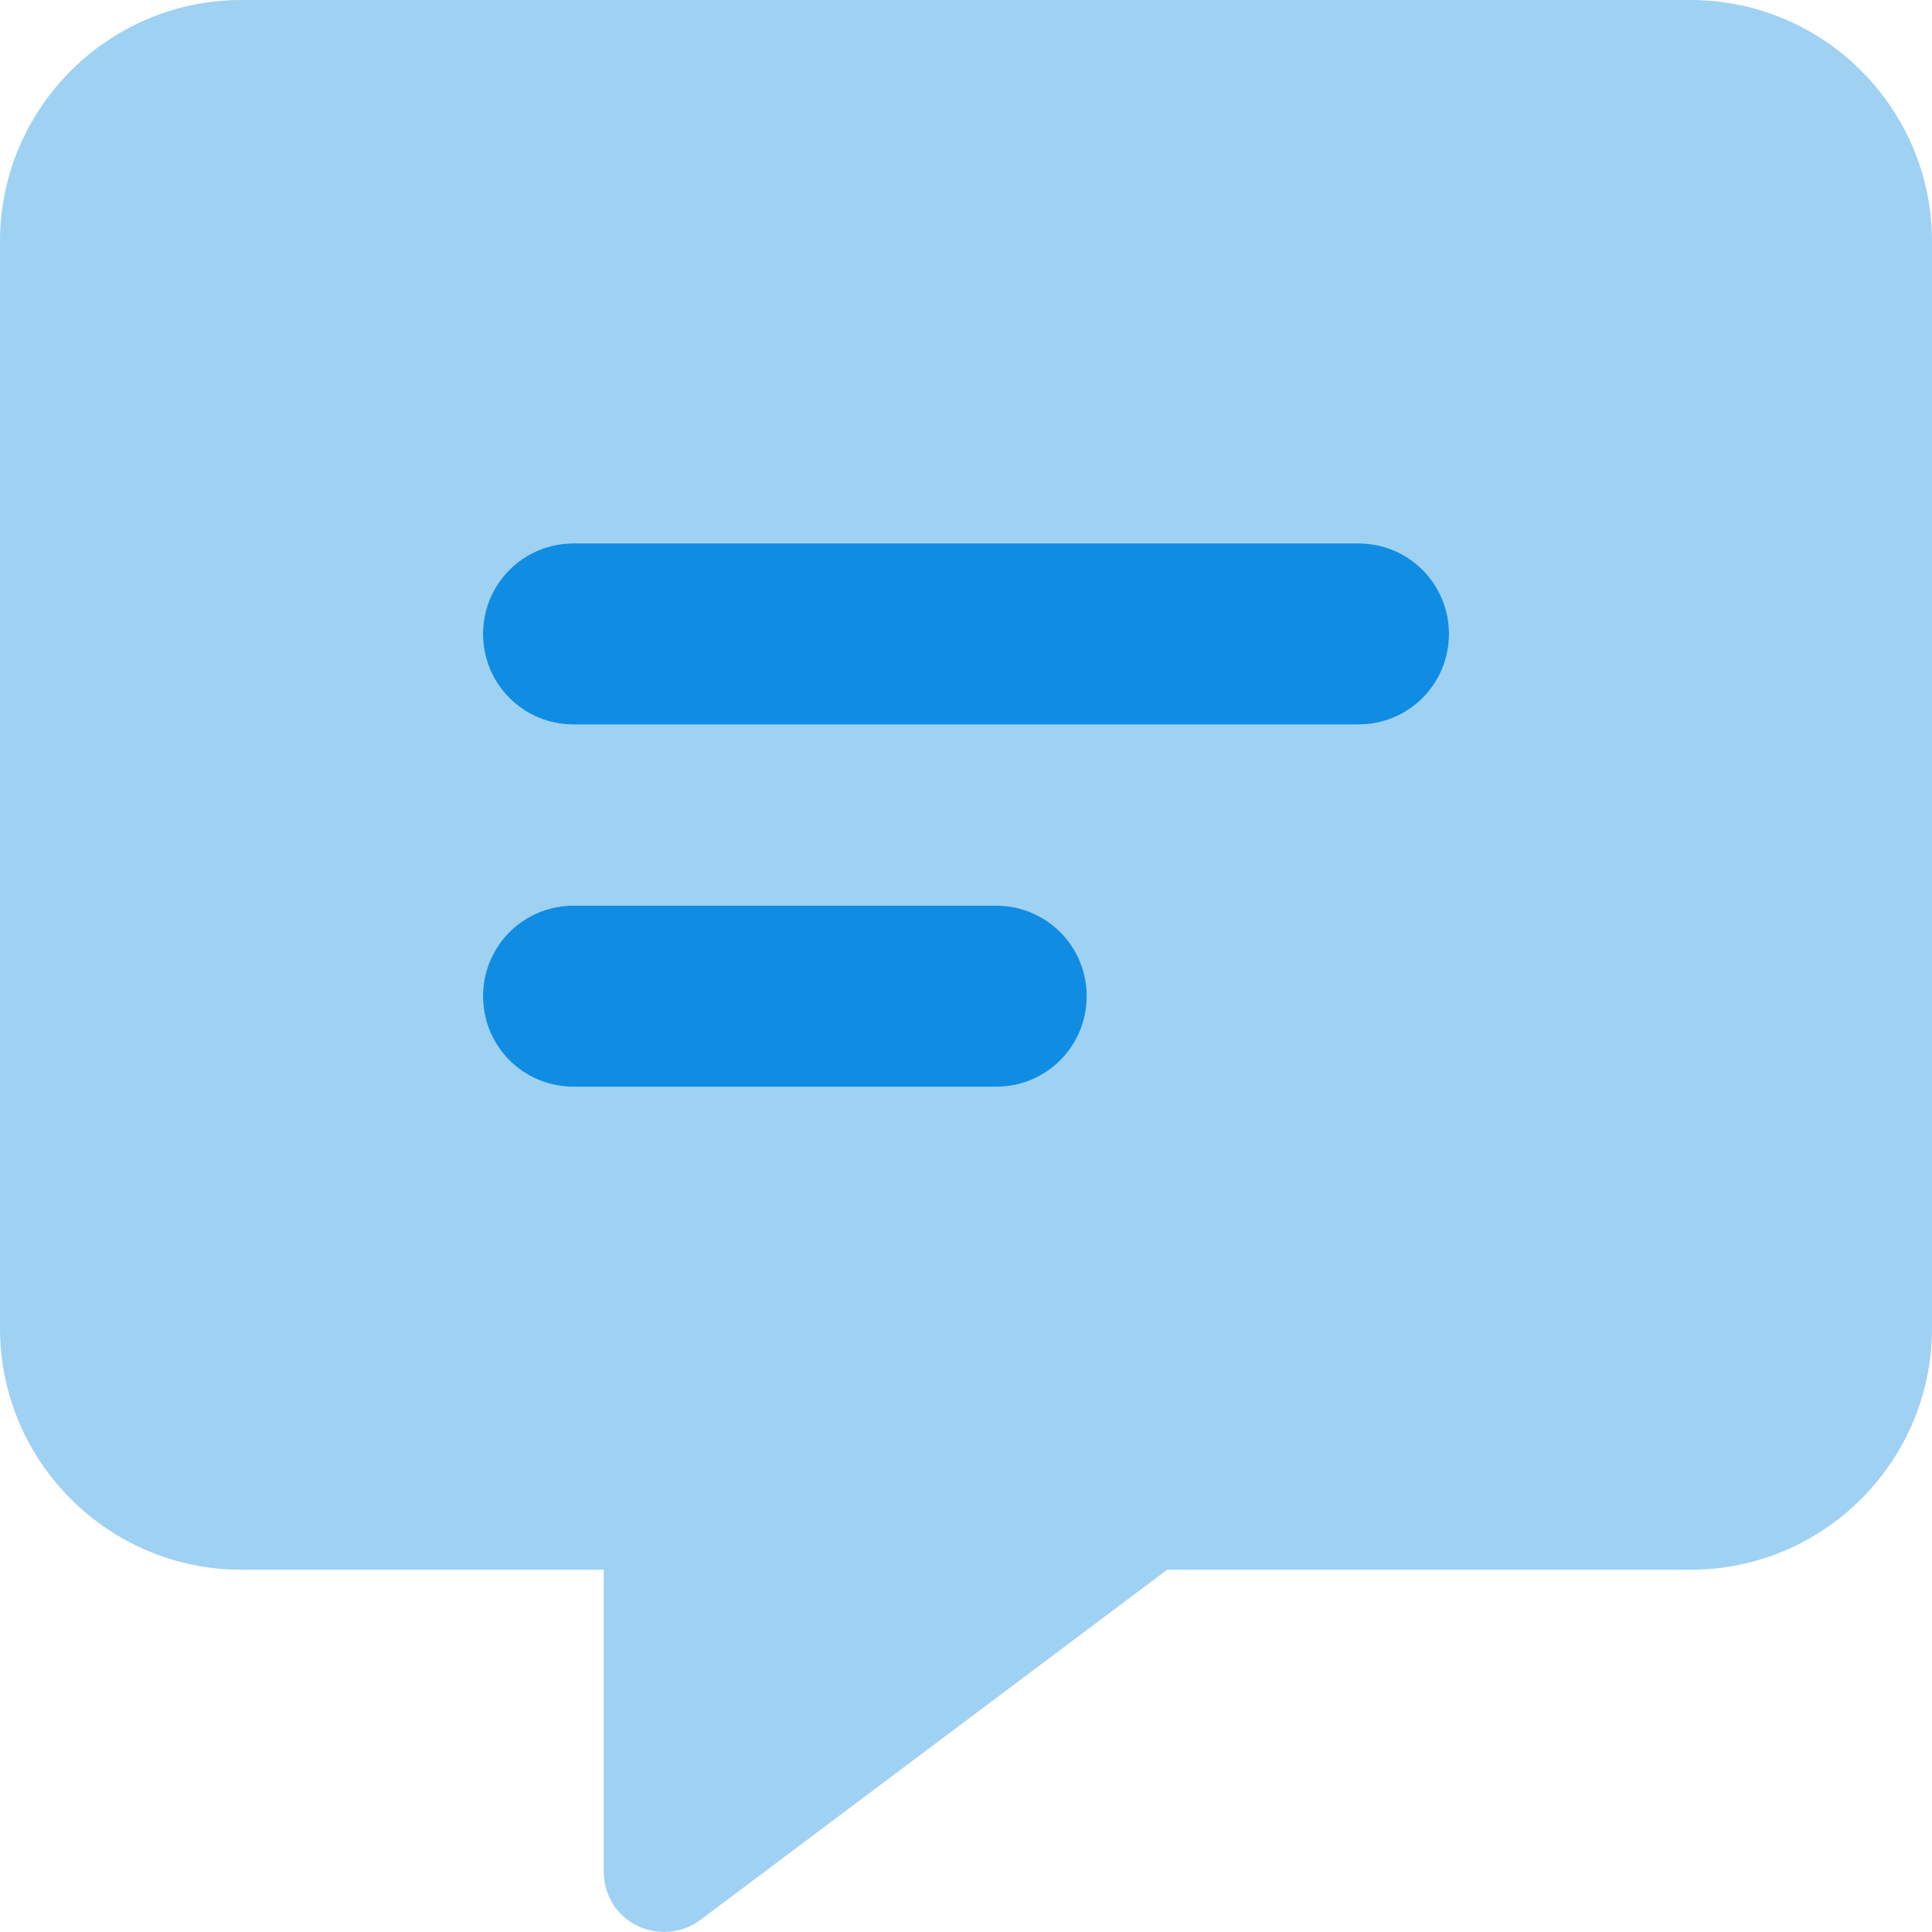
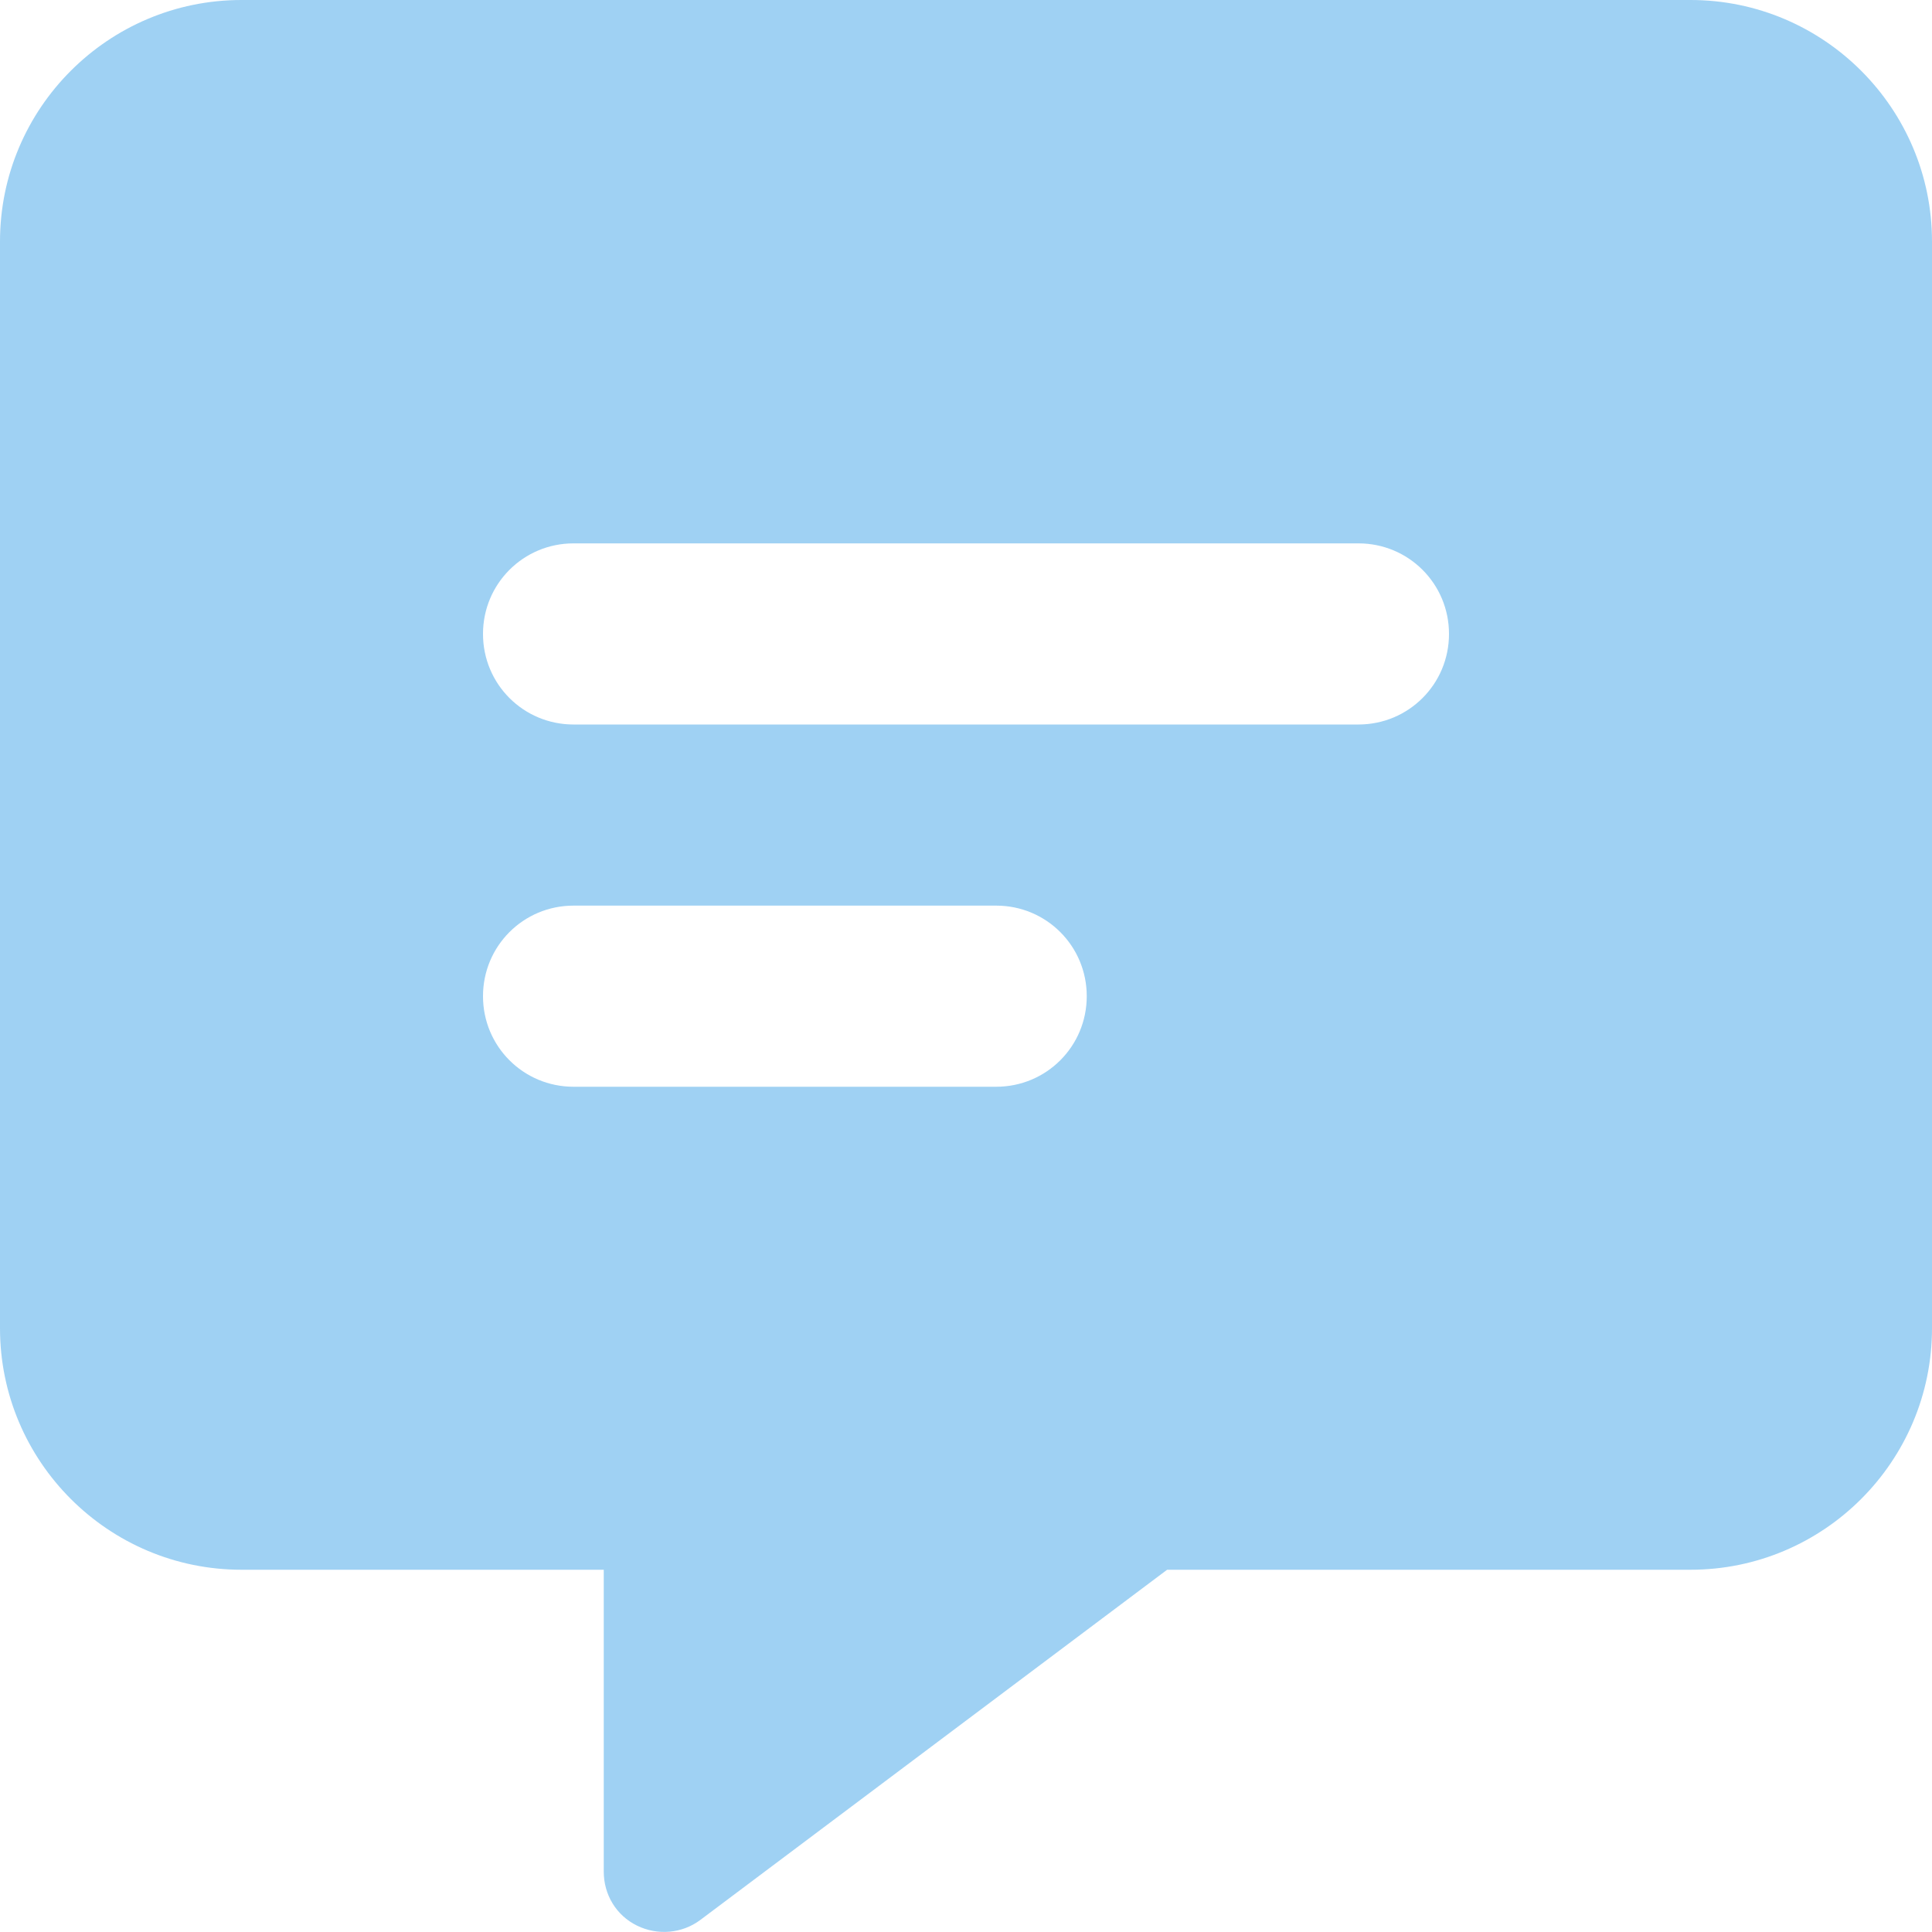
<svg xmlns="http://www.w3.org/2000/svg" viewBox="0 0 512 512">
  <path class="fa-secondary" opacity=".4" fill="#108de2" d="M0 64C0 28.7 28.7 0 64 0H448c35.3 0 64 28.7 64 64V352c0 35.3-28.7 64-64 64H309.3L185.6 508.8c-4.8 3.6-11.3 4.2-16.8 1.5s-8.8-8.2-8.8-14.3V416H64c-35.3 0-64-28.7-64-64V64zm152 80c-13.3 0-24 10.7-24 24s10.7 24 24 24H360c13.3 0 24-10.7 24-24s-10.7-24-24-24H152zm0 96c-13.3 0-24 10.7-24 24s10.7 24 24 24H264c13.3 0 24-10.7 24-24s-10.7-24-24-24H152z" />
-   <path class="fa-primary" fill="#108de2" d="M128 168c0-13.3 10.7-24 24-24H360c13.3 0 24 10.7 24 24s-10.7 24-24 24H152c-13.3 0-24-10.7-24-24zm0 96c0-13.3 10.7-24 24-24H264c13.3 0 24 10.7 24 24s-10.7 24-24 24H152c-13.3 0-24-10.7-24-24z" />
</svg>